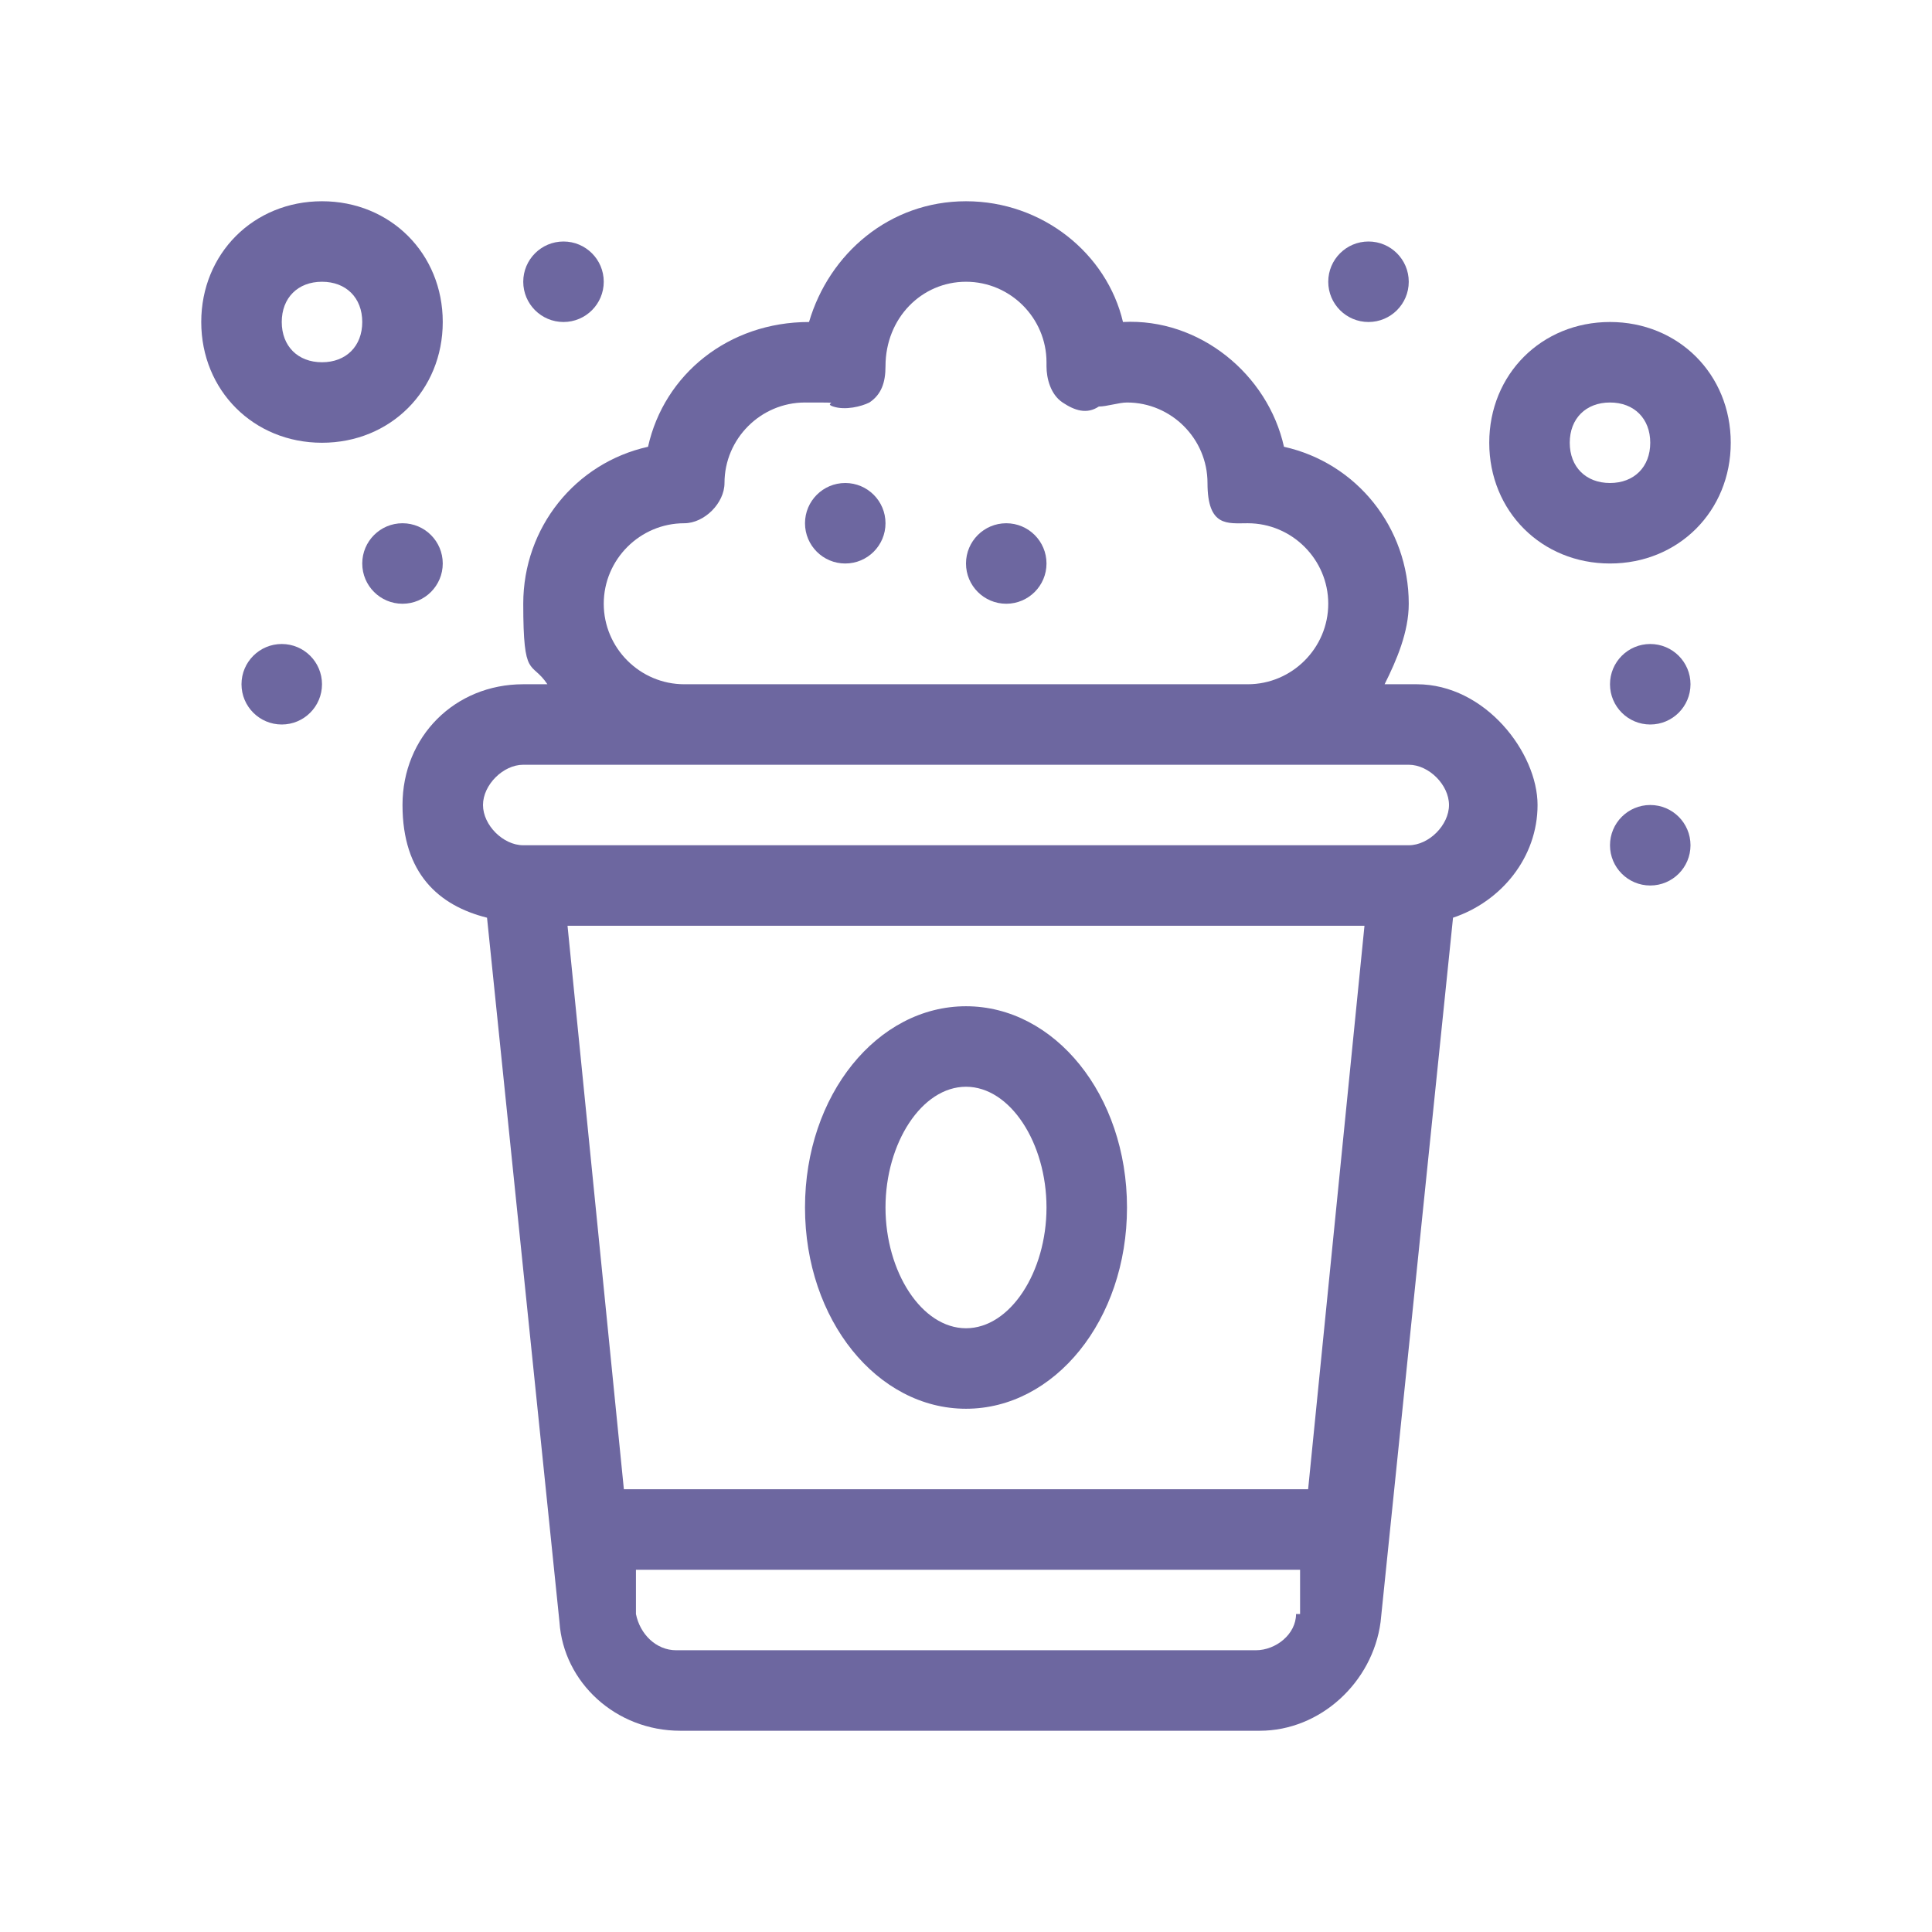
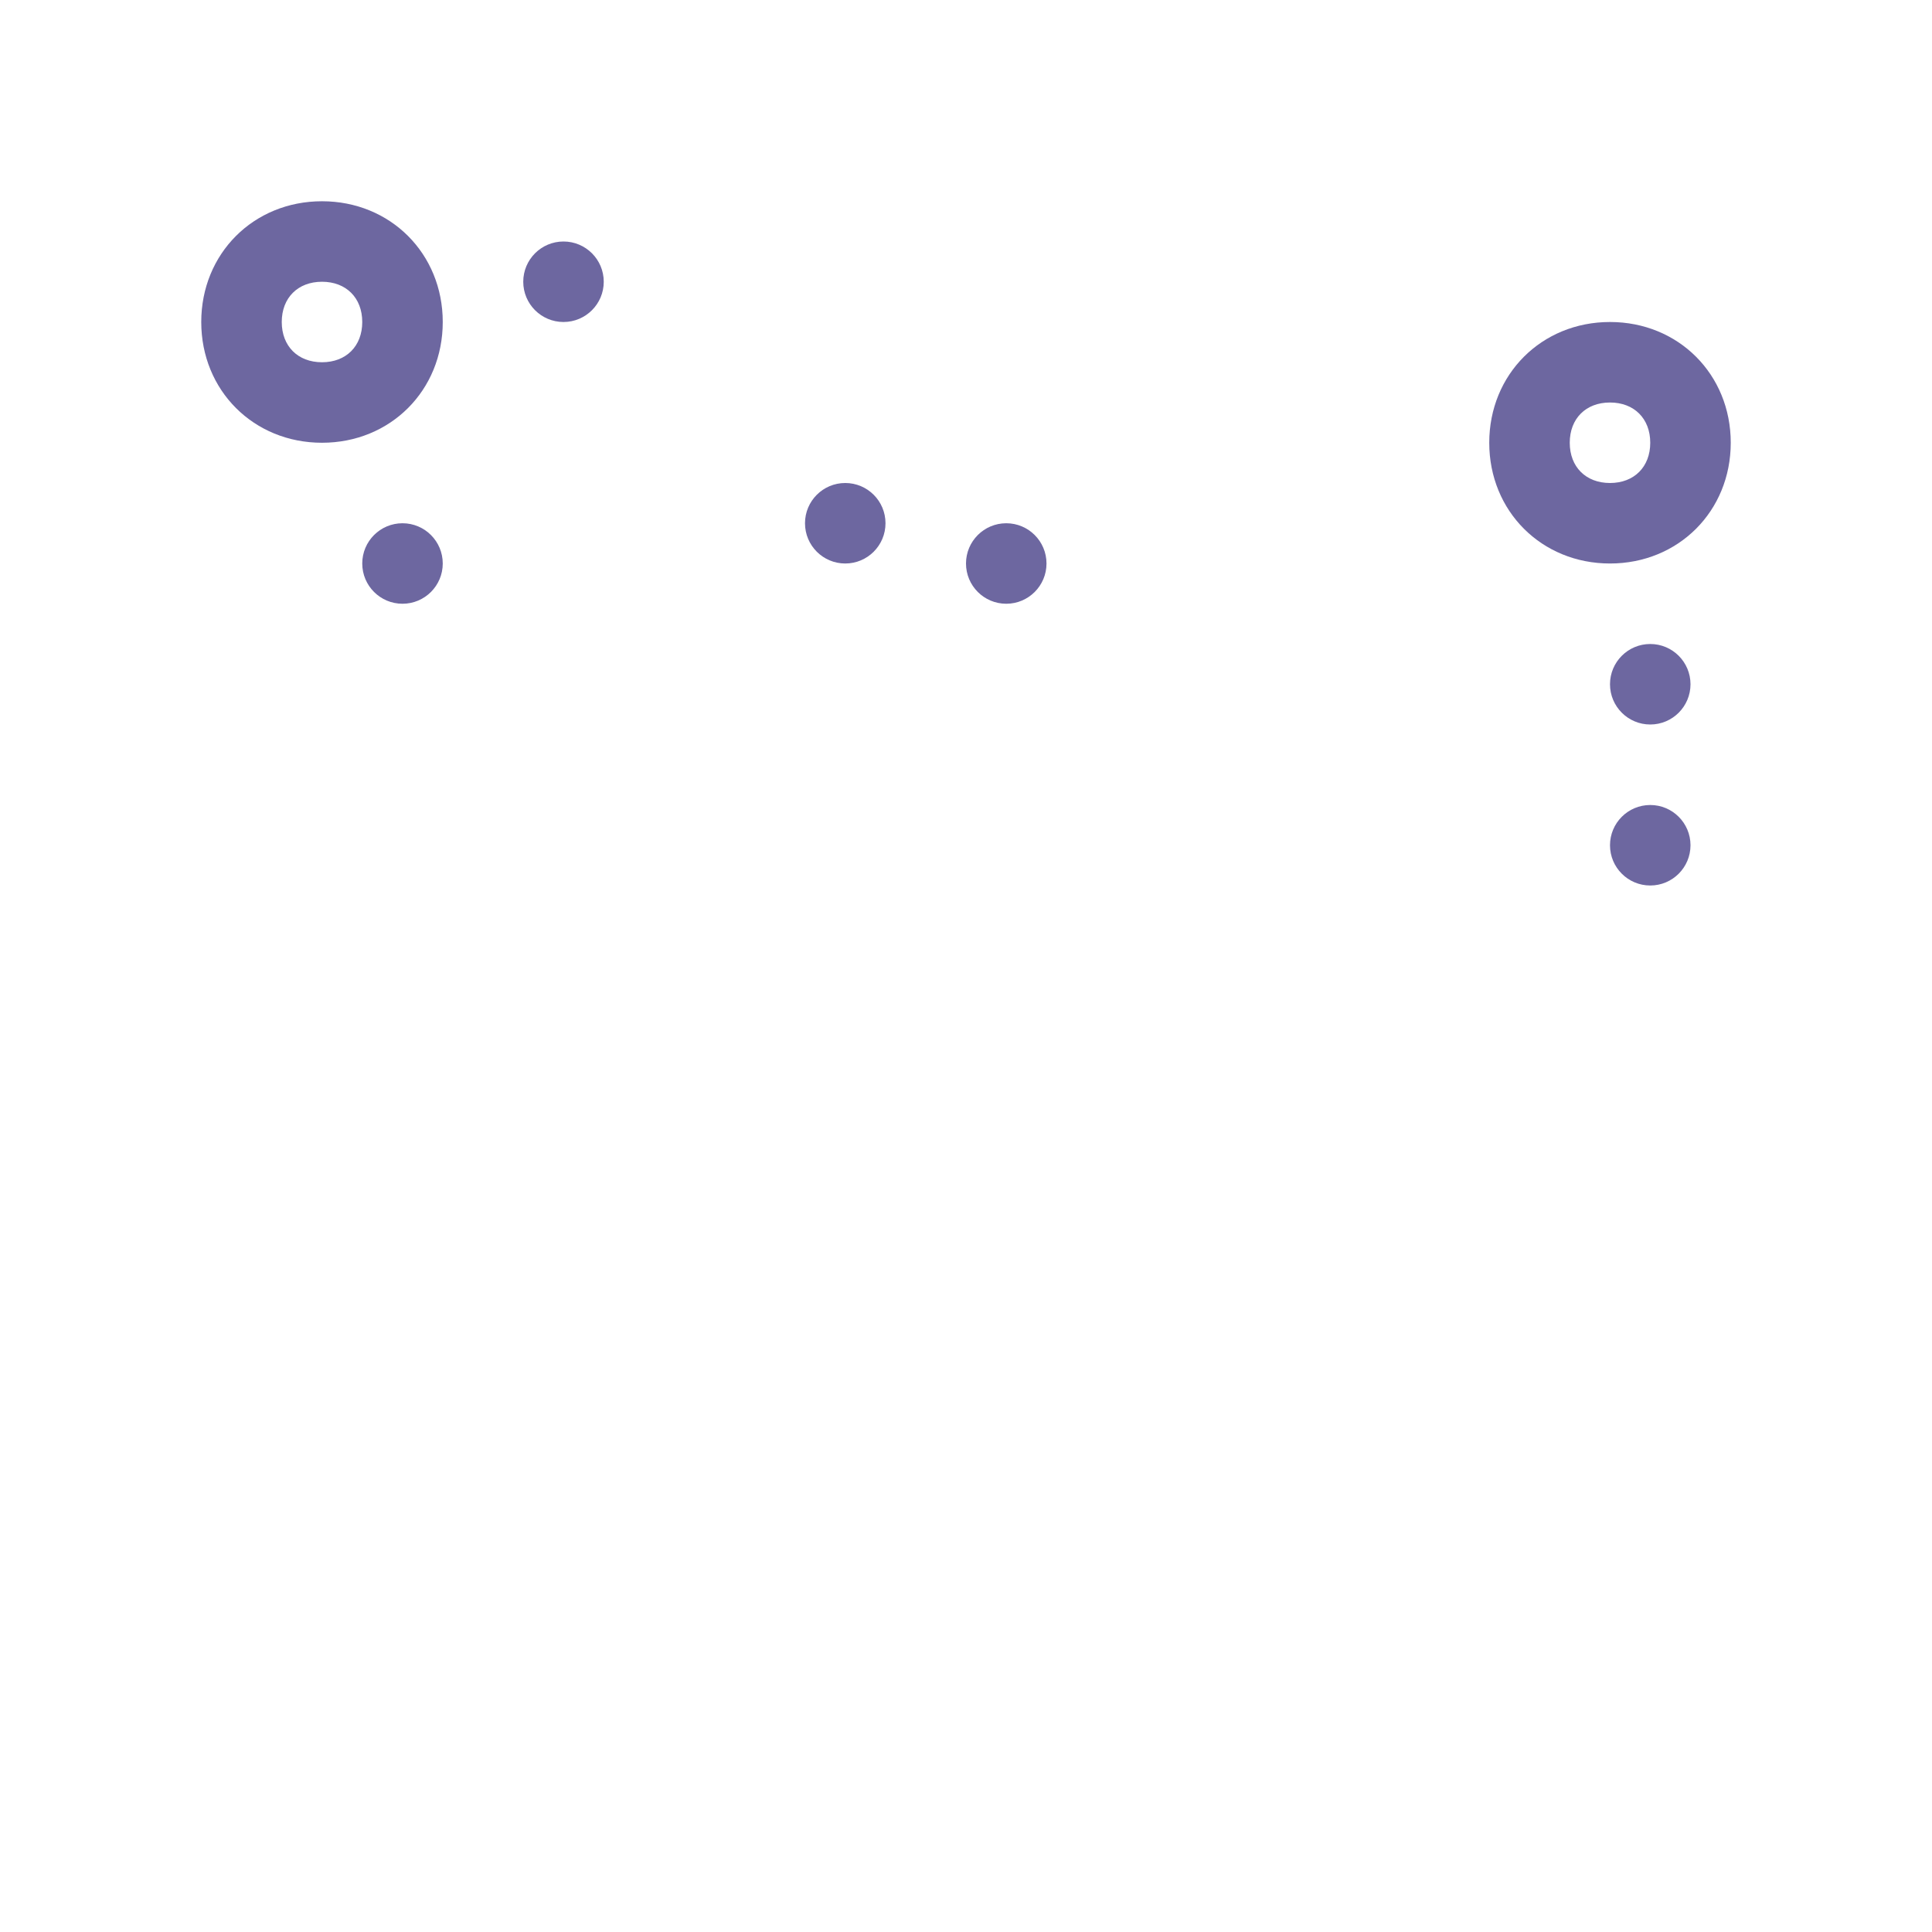
<svg xmlns="http://www.w3.org/2000/svg" id="Layer_1" version="1.1" viewBox="0 0 48 48">
  <defs>
    <style>
      .st0 {
        fill: #6d67a0;
      }
    </style>
  </defs>
  <g id="OUTLINE">
    <g>
-       <path class="st0" d="M35,17h-.6c.3-.6.6-1.3.6-2,0-1.9-1.3-3.5-3.1-3.9-.4-1.8-2.1-3.2-4-3.1-.4-1.7-2-3-3.9-3s-3.4,1.3-3.9,3c-2,0-3.6,1.3-4,3.1-1.8.4-3.1,2-3.1,3.9s.2,1.4.6,2h-.6c-1.7,0-3,1.3-3,3s.9,2.5,2.1,2.8l1.8,17.5c.1,1.5,1.4,2.7,3,2.7h14.4c1.5,0,2.8-1.2,3-2.7l1.8-17.5c1.2-.4,2.1-1.5,2.1-2.8s-1.3-3-3-3h-.2ZM17,13c.5,0,1-.5,1-1,0-1.1.9-2,2-2s.4,0,.7.1c.3.1.7,0,.9-.1.3-.2.4-.5.4-.9h0c0-1.2.9-2.1,2-2.1s2,.9,2,2,0,.1,0,.1c0,.3.1.7.4.9s.6.3.9.1c.2,0,.5-.1.7-.1,1.1,0,2,.9,2,2s.5,1,1,1c1.1,0,2,.9,2,2s-.9,2-2,2h-14c-1.1,0-2-.9-2-2s.9-2,2-2h0ZM32.2,40.1c0,.5-.5.9-1,.9h-14.4c-.5,0-.9-.4-1-.9v-1.1c-.1,0,16.5,0,16.5,0v1.1h-.1ZM32.5,37H15.5l-1.4-14h19.8l-1.4,14ZM35,21H13c-.5,0-1-.5-1-1s.5-1,1-1h22c.5,0,1,.5,1,1s-.5,1-1,1Z" />
-       <path class="st0" d="M24,35c2.2,0,4-2.2,4-5s-1.8-5-4-5-4,2.2-4,5,1.8,5,4,5ZM24,27c1.1,0,2,1.4,2,3s-.9,3-2,3-2-1.4-2-3,.9-3,2-3Z" />
      <circle class="st0" cx="21" cy="13" r="1" />
      <circle class="st0" cx="14" cy="7" r="1" />
      <circle class="st0" cx="10" cy="14" r="1" />
-       <circle class="st0" cx="7" cy="17" r="1" />
      <circle class="st0" cx="41" cy="17" r="1" />
-       <circle class="st0" cx="34" cy="7" r="1" />
      <circle class="st0" cx="41" cy="21" r="1" />
      <circle class="st0" cx="25" cy="14" r="1" />
      <path class="st0" d="M11,8c0-1.7-1.3-3-3-3s-3,1.3-3,3,1.3,3,3,3,3-1.3,3-3ZM8,9c-.6,0-1-.4-1-1s.4-1,1-1,1,.4,1,1-.4,1-1,1Z" />
      <path class="st0" d="M40,8c-1.7,0-3,1.3-3,3s1.3,3,3,3,3-1.3,3-3-1.3-3-3-3ZM40,12c-.6,0-1-.4-1-1s.4-1,1-1,1,.4,1,1-.4,1-1,1Z" />
    </g>
  </g>
</svg>